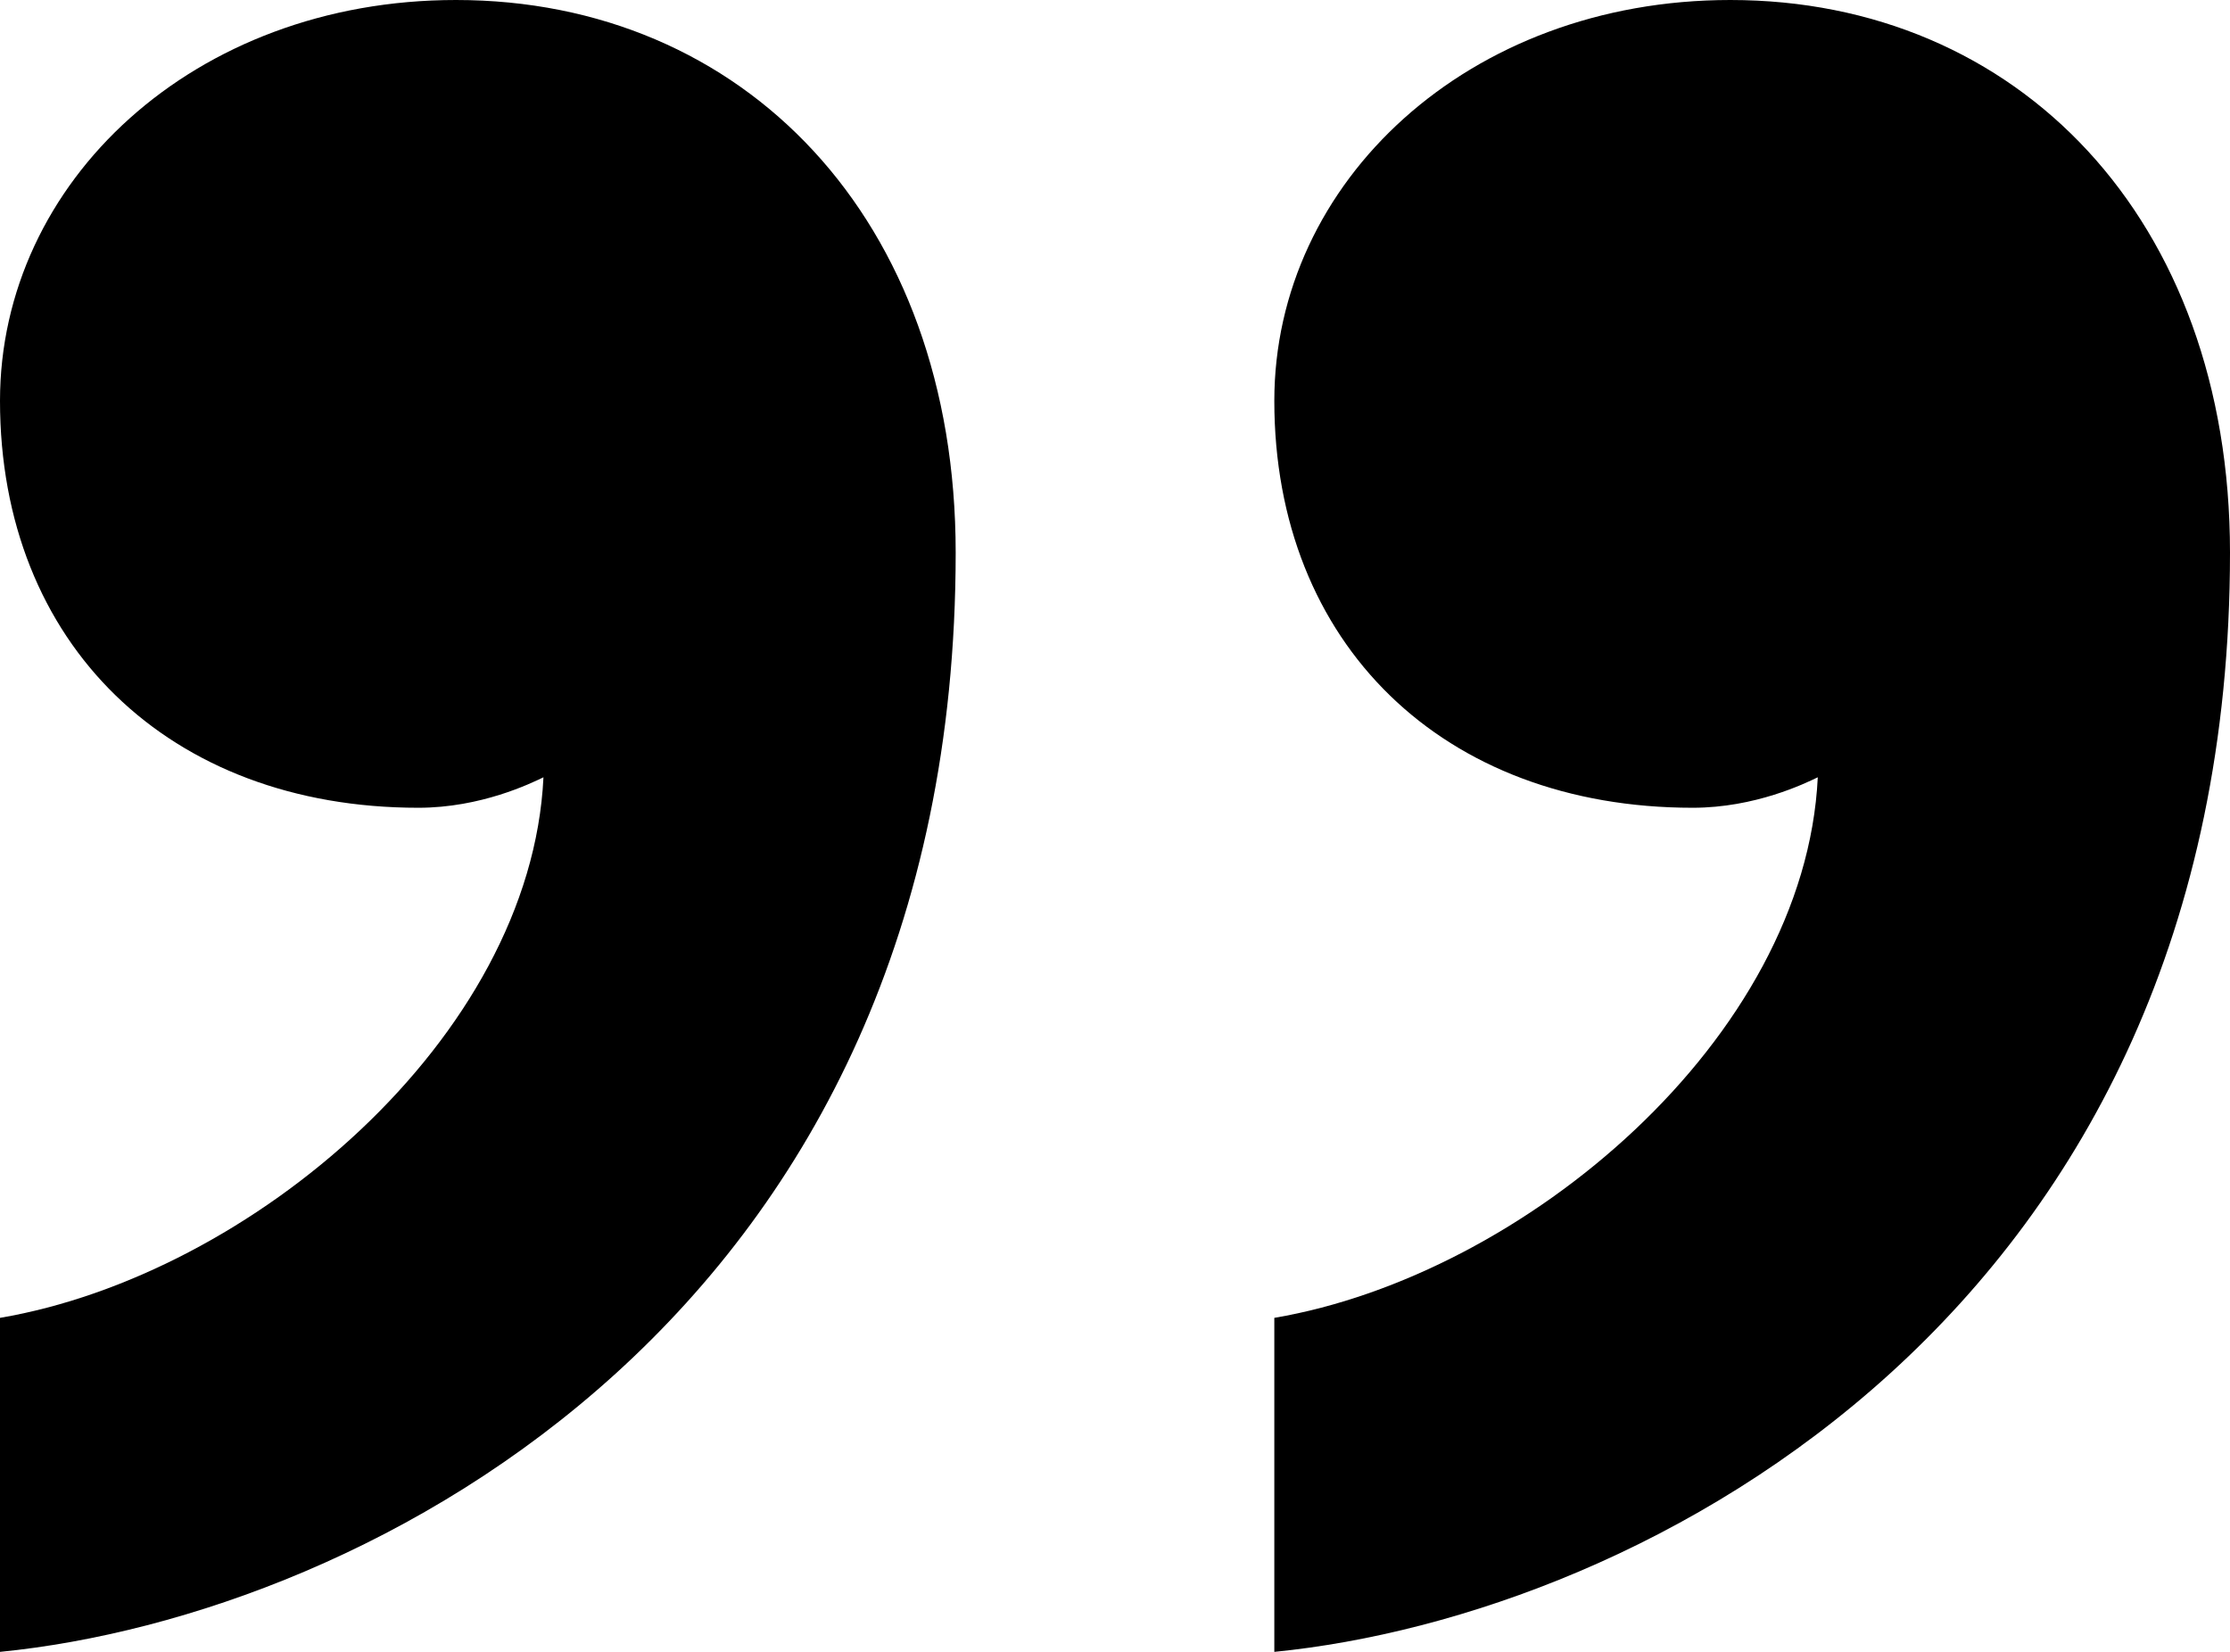
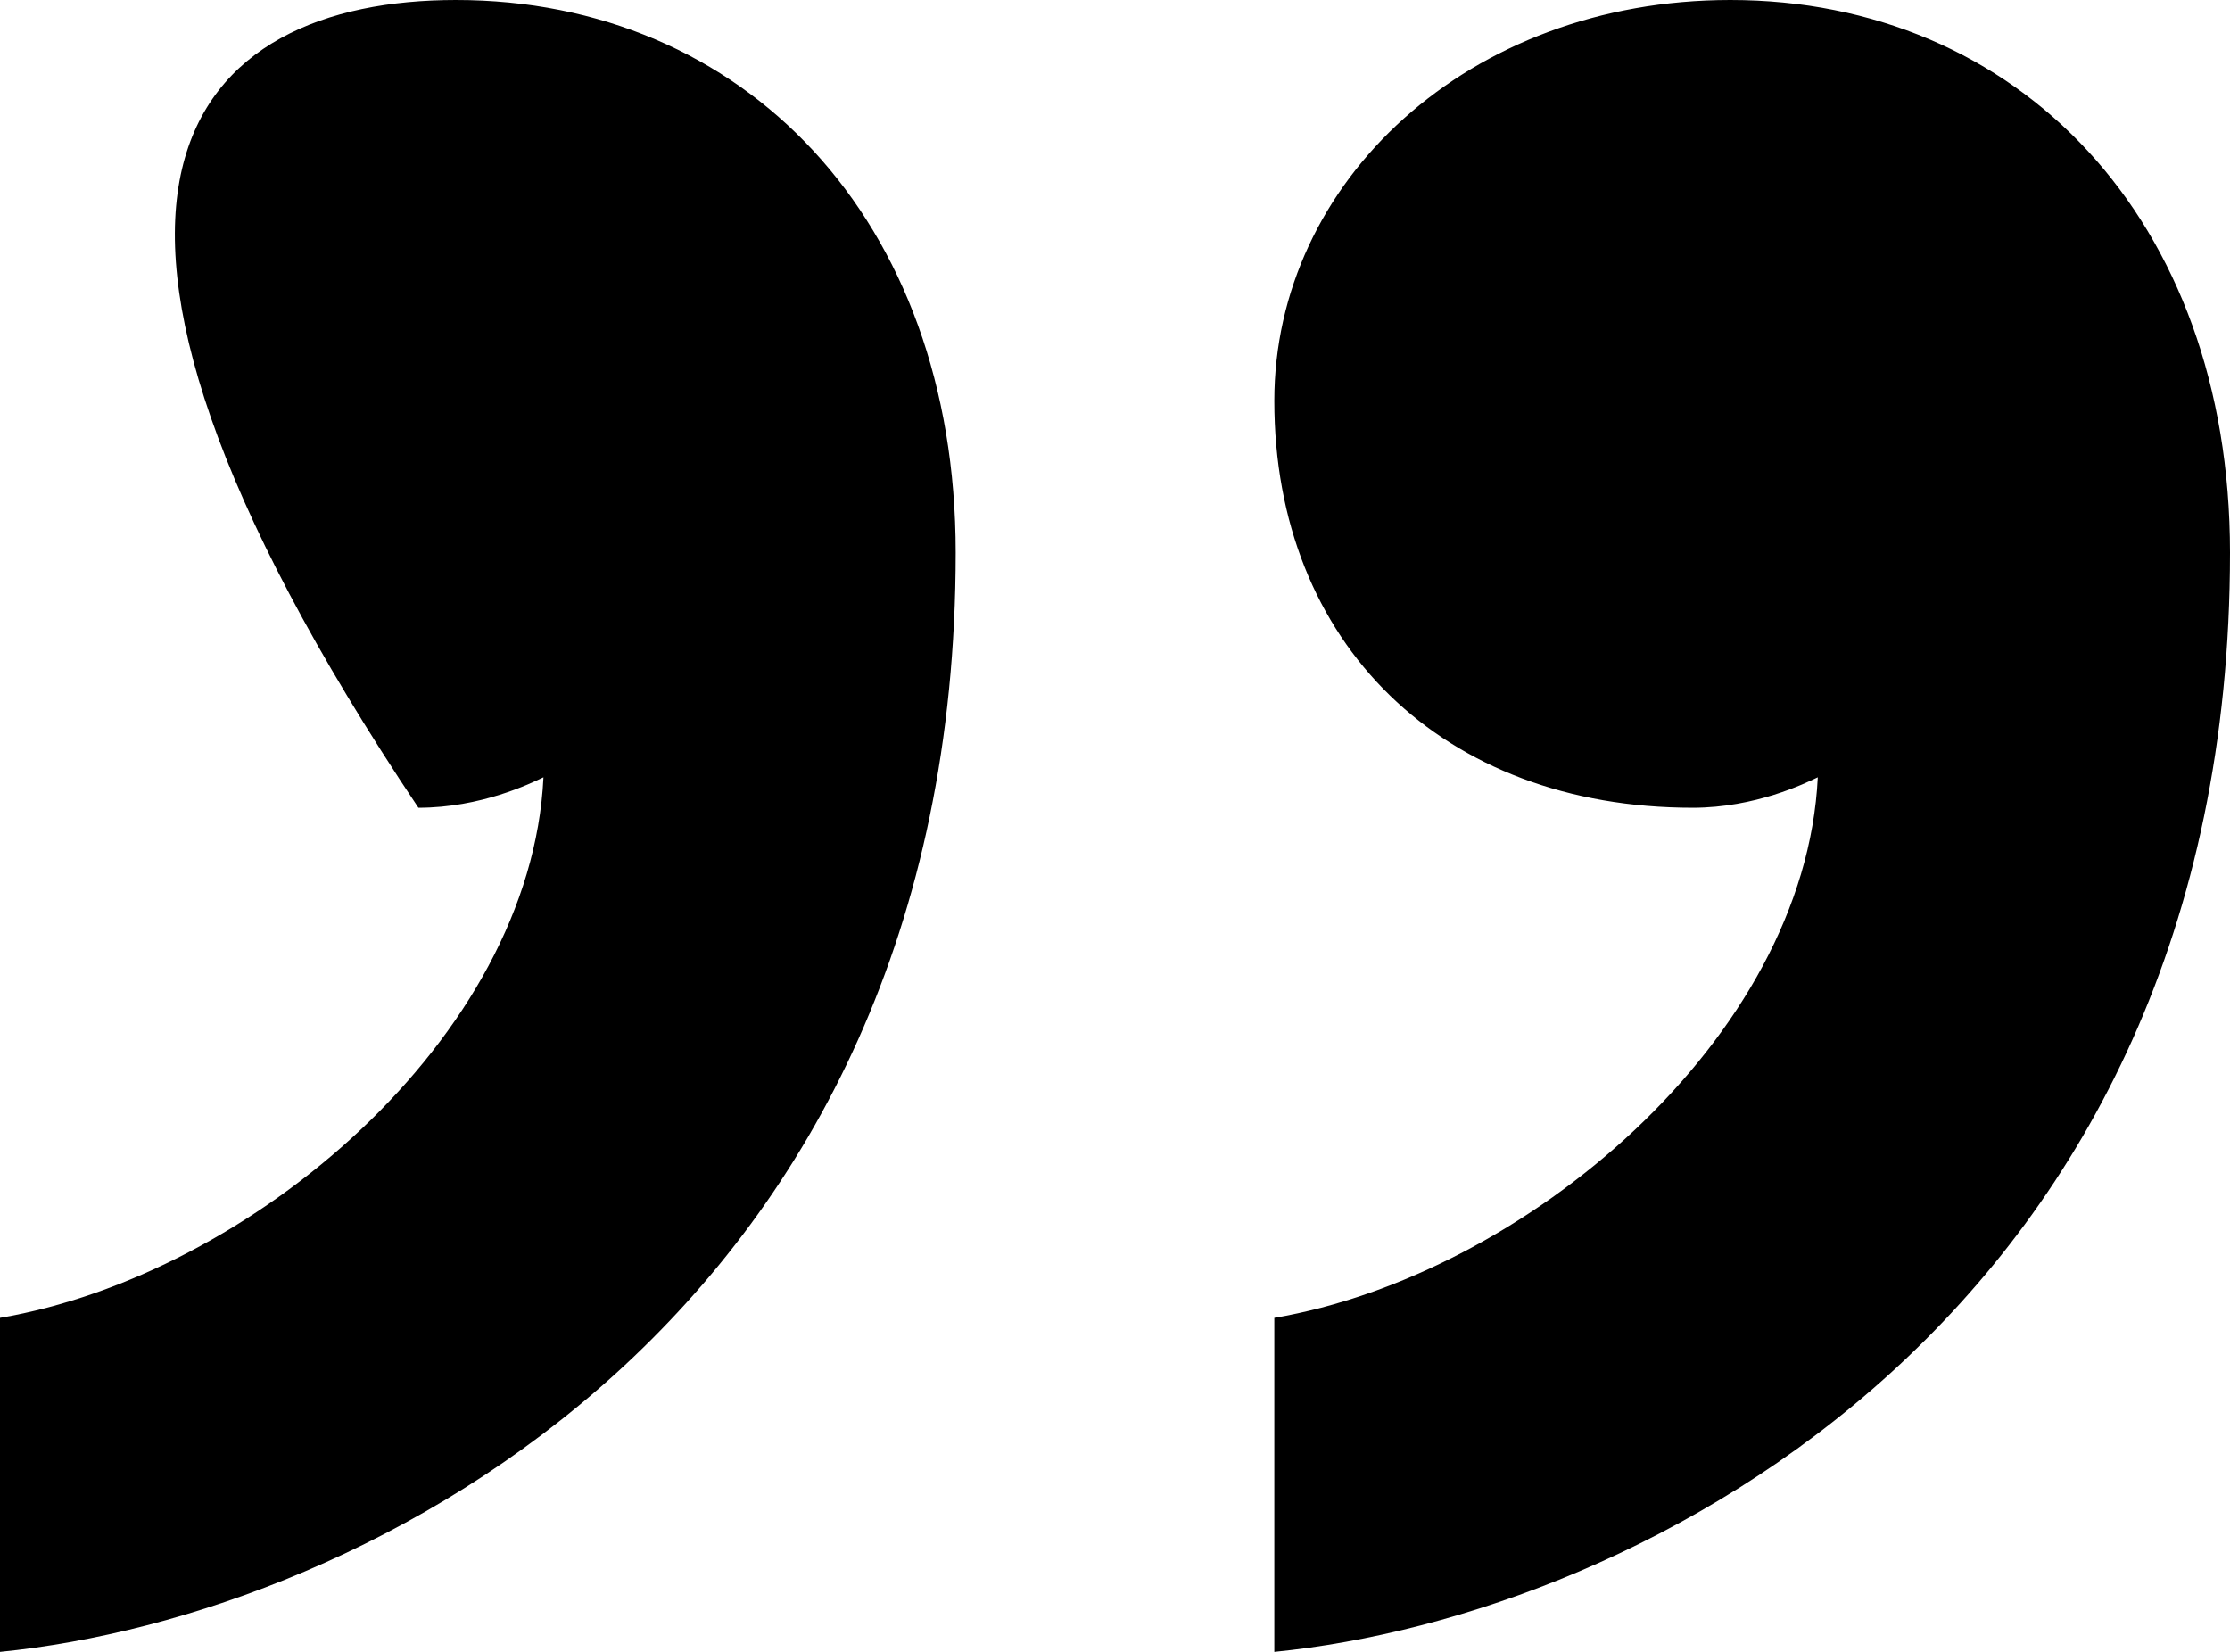
<svg xmlns="http://www.w3.org/2000/svg" width="27" height="20" viewBox="0 0 27 20" fill="none">
-   <path d="M5.066 9.78C2.044 9.78 0 7.795 0 4.853C0 2.205 2.345 0 5.521 0C9.001 0 11.571 2.647 11.571 6.691C11.571 15.882 4.463 19.558 0 20V15.956C3.026 15.442 6.428 12.575 6.58 9.411C6.428 9.484 5.824 9.78 5.066 9.78ZM20.495 9.78C17.471 9.78 15.429 7.795 15.429 4.853C15.429 2.205 17.774 0 20.95 0C24.429 0 27 2.647 27 6.691C27 15.882 19.891 19.558 15.429 20V15.956C18.454 15.442 21.857 12.575 22.009 9.411C21.857 9.484 21.253 9.78 20.495 9.78Z" fill="black" />
+   <path d="M5.066 9.78C0 2.205 2.345 0 5.521 0C9.001 0 11.571 2.647 11.571 6.691C11.571 15.882 4.463 19.558 0 20V15.956C3.026 15.442 6.428 12.575 6.58 9.411C6.428 9.484 5.824 9.78 5.066 9.78ZM20.495 9.78C17.471 9.78 15.429 7.795 15.429 4.853C15.429 2.205 17.774 0 20.95 0C24.429 0 27 2.647 27 6.691C27 15.882 19.891 19.558 15.429 20V15.956C18.454 15.442 21.857 12.575 22.009 9.411C21.857 9.484 21.253 9.78 20.495 9.78Z" fill="black" />
</svg>